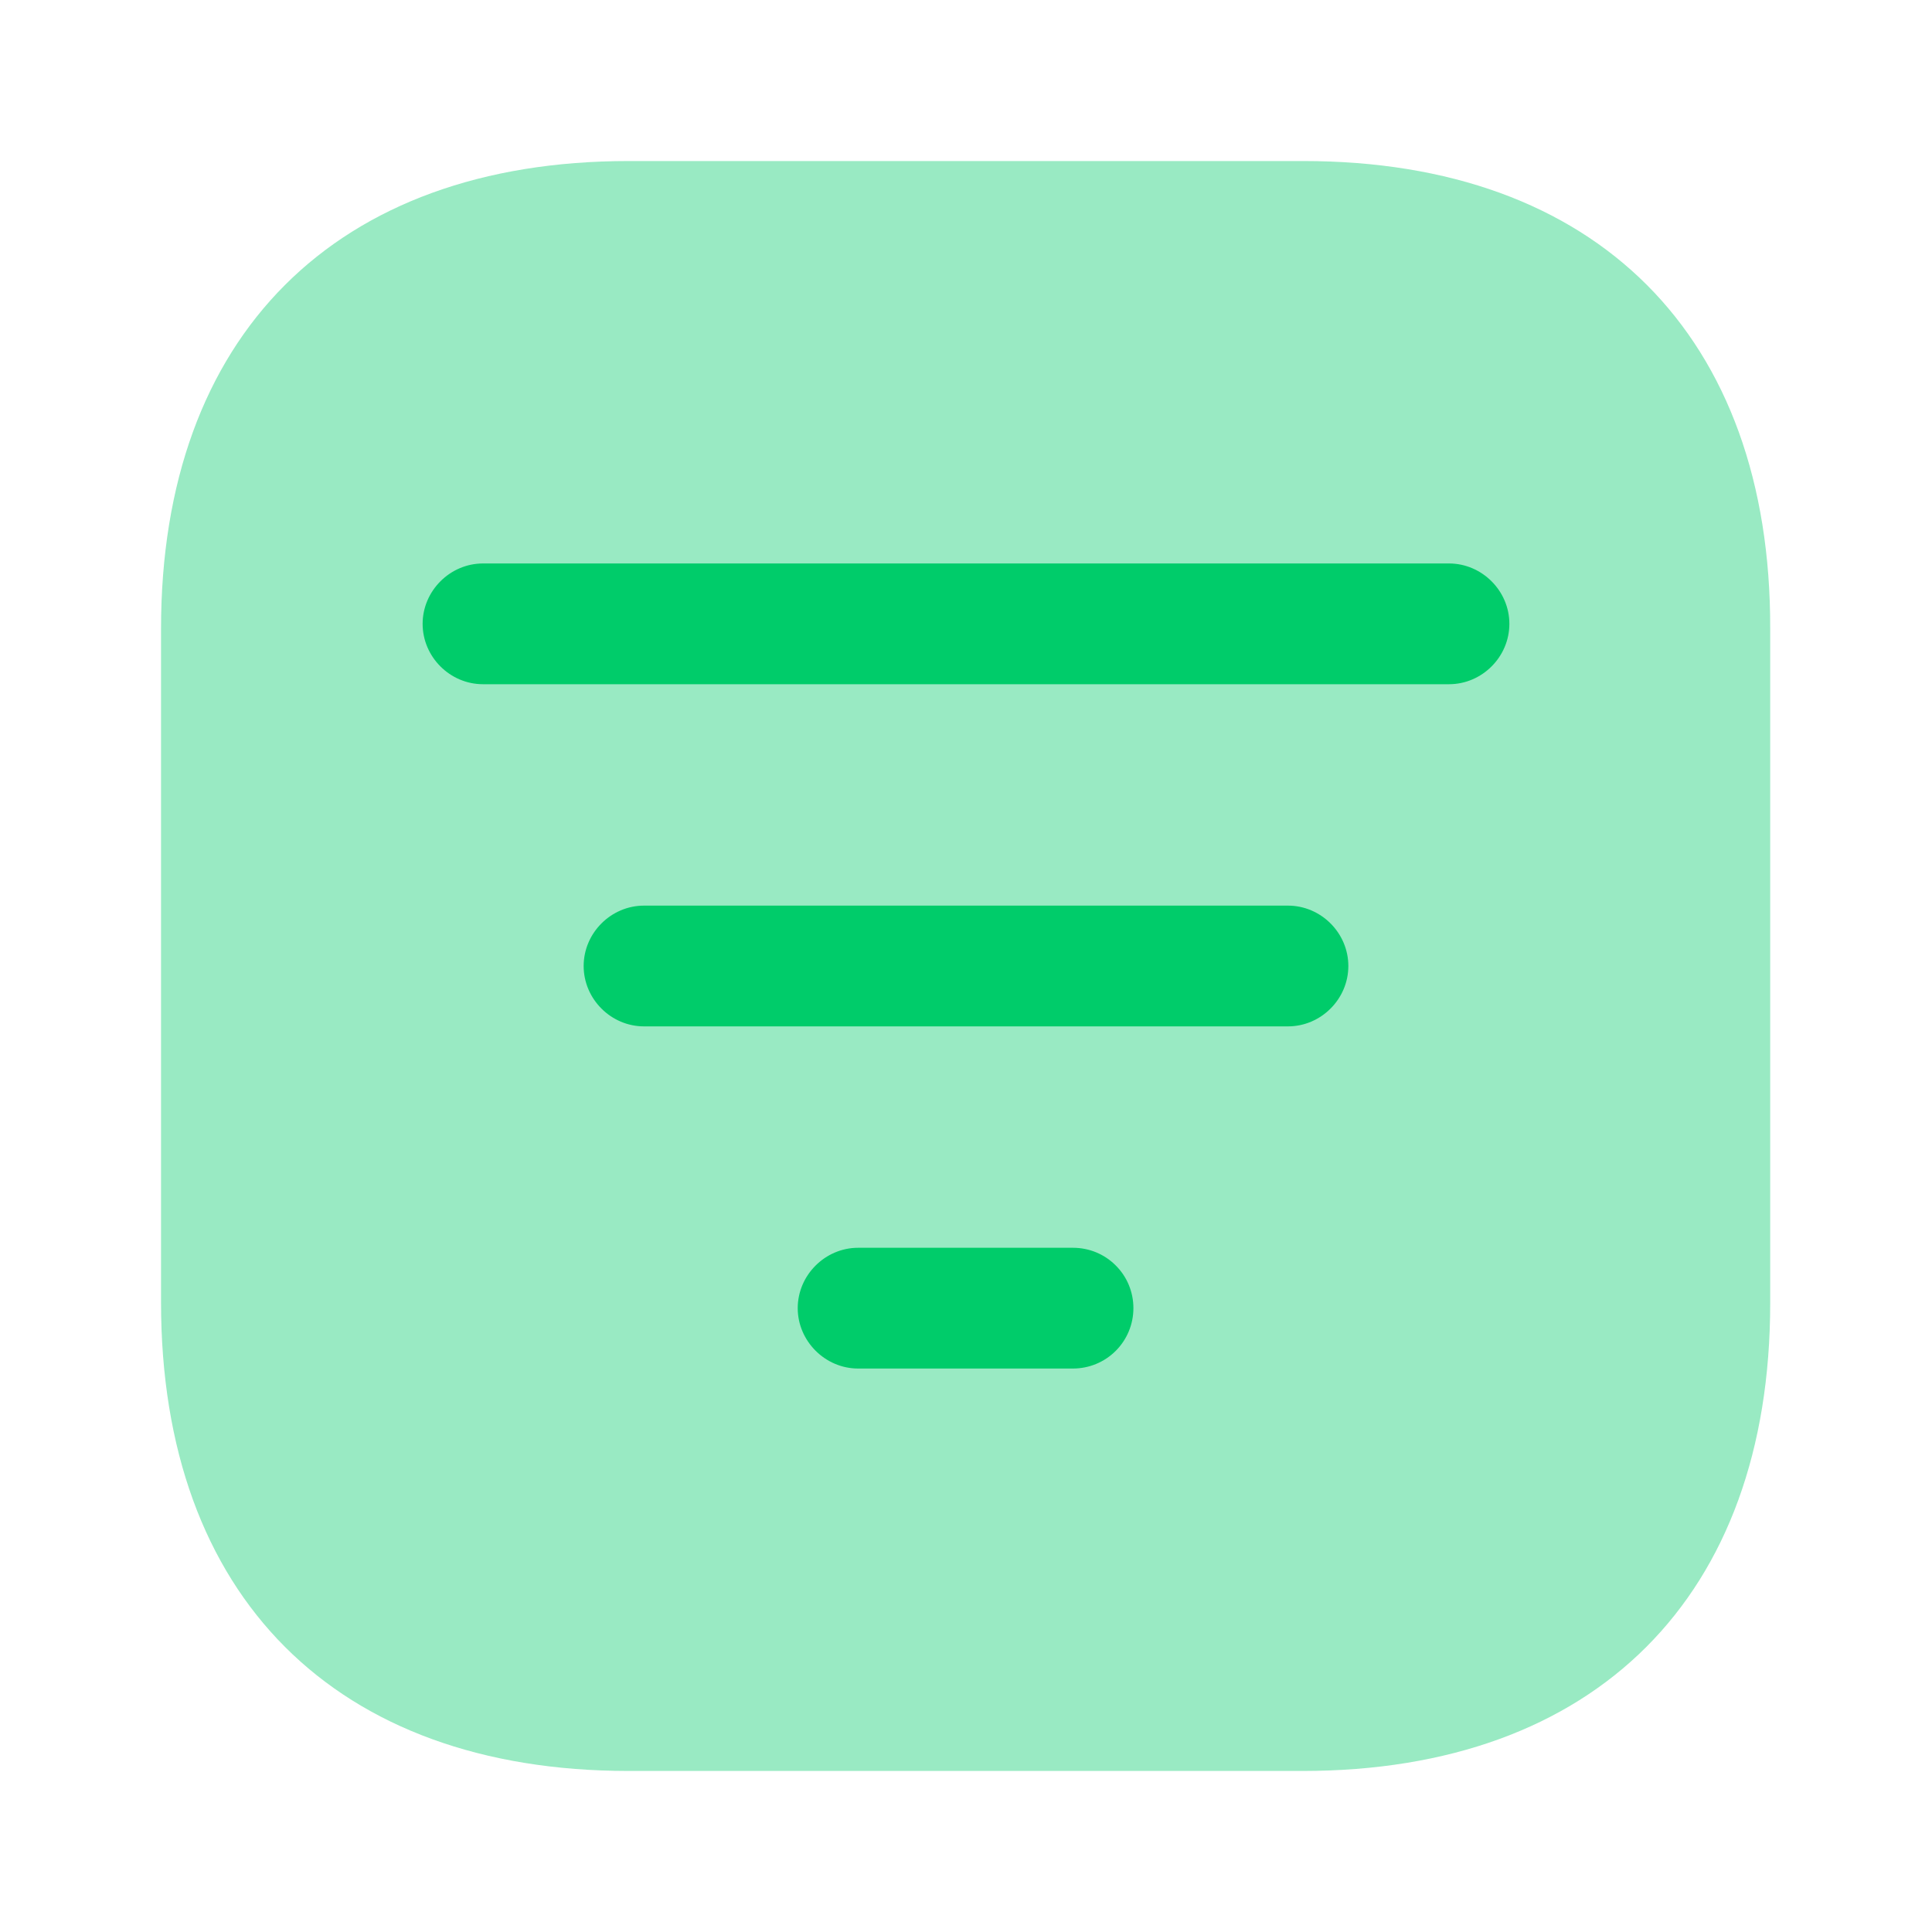
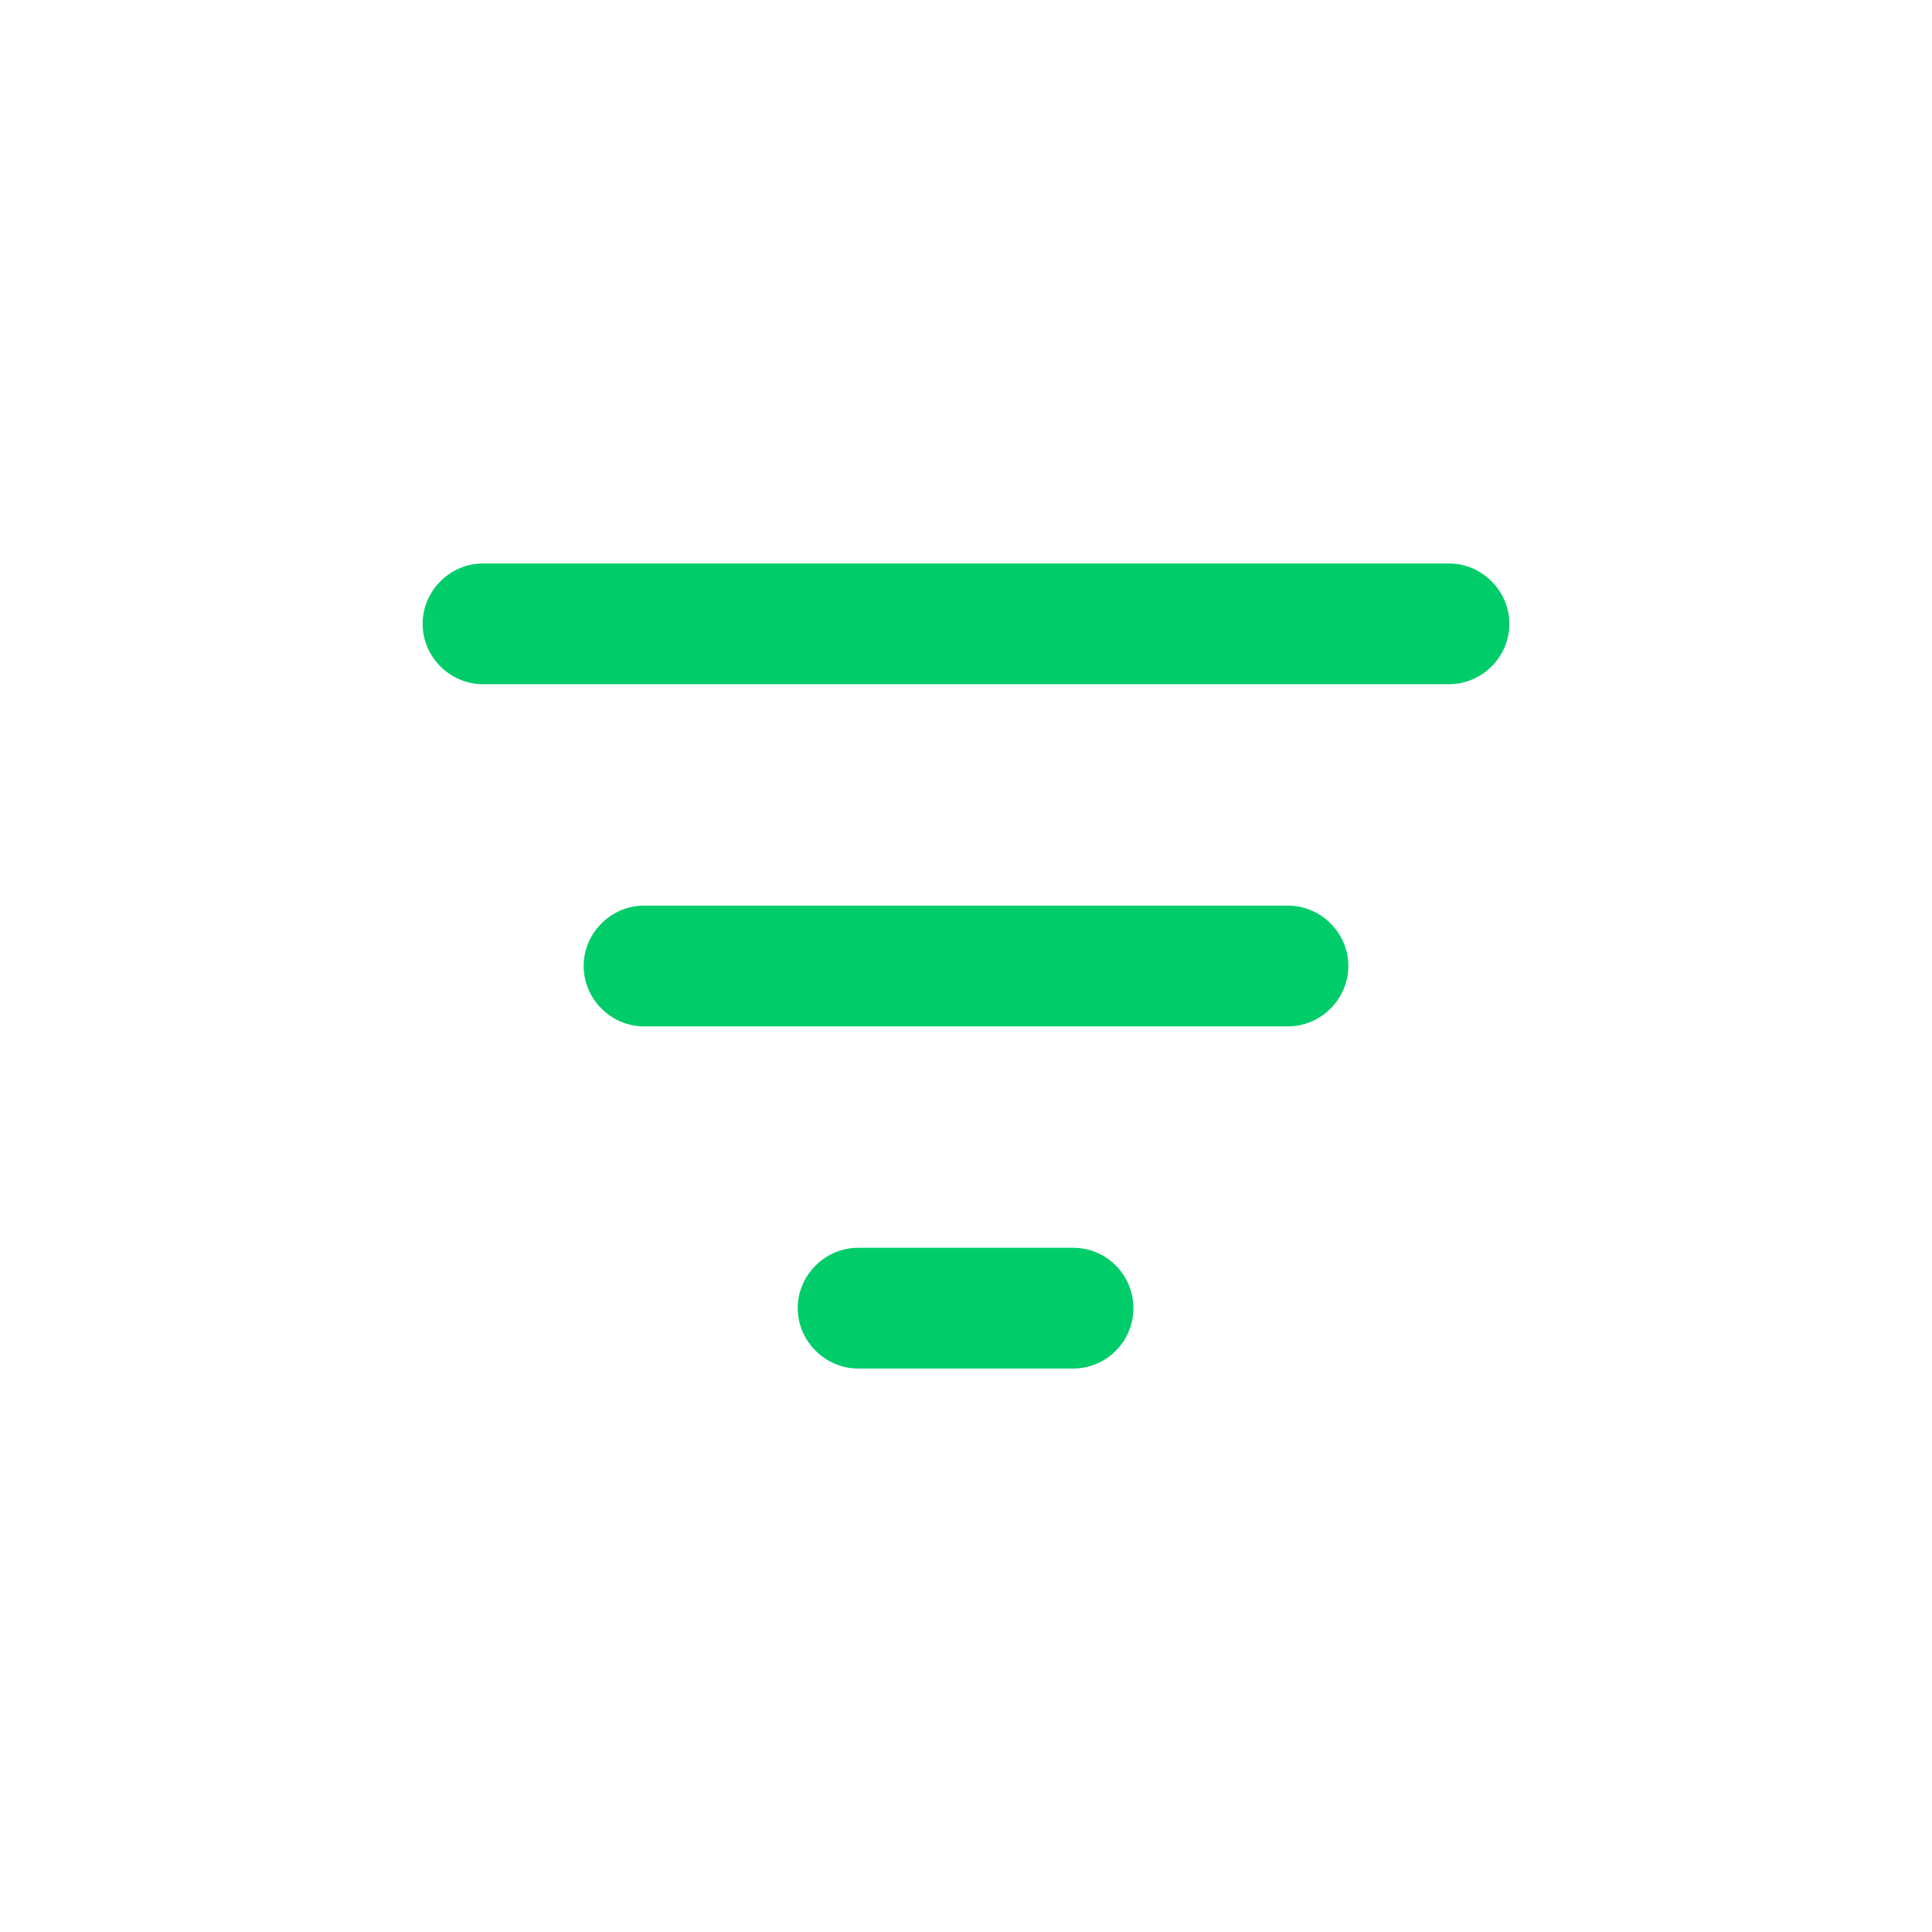
<svg xmlns="http://www.w3.org/2000/svg" width="20" height="20" viewBox="0 0 20 20" fill="none">
  <g id="Iconsax/Bulk/sort">
-     <path id="Vector" d="M13.492 1.667H6.508C3.475 1.667 1.667 3.475 1.667 6.508V13.483C1.667 16.525 3.475 18.333 6.508 18.333H13.483C16.517 18.333 18.325 16.525 18.325 13.492V6.508C18.333 3.475 16.525 1.667 13.492 1.667Z" fill="#00CC6A" fill-opacity="0.4" />
    <path id="Vector_2" d="M15 7.083H5C4.658 7.083 4.375 6.8 4.375 6.458C4.375 6.117 4.658 5.833 5 5.833H15C15.342 5.833 15.625 6.117 15.625 6.458C15.625 6.8 15.342 7.083 15 7.083ZM13.333 10.625H6.667C6.325 10.625 6.042 10.342 6.042 10C6.042 9.658 6.325 9.375 6.667 9.375H13.333C13.675 9.375 13.958 9.658 13.958 10C13.958 10.342 13.675 10.625 13.333 10.625ZM11.108 14.167H8.883C8.542 14.167 8.258 13.883 8.258 13.542C8.258 13.2 8.542 12.917 8.883 12.917H11.108C11.274 12.917 11.433 12.982 11.55 13.1C11.668 13.217 11.733 13.376 11.733 13.542C11.733 13.707 11.668 13.866 11.55 13.984C11.433 14.101 11.274 14.167 11.108 14.167Z" fill="#00CC6A" />
  </g>
</svg>